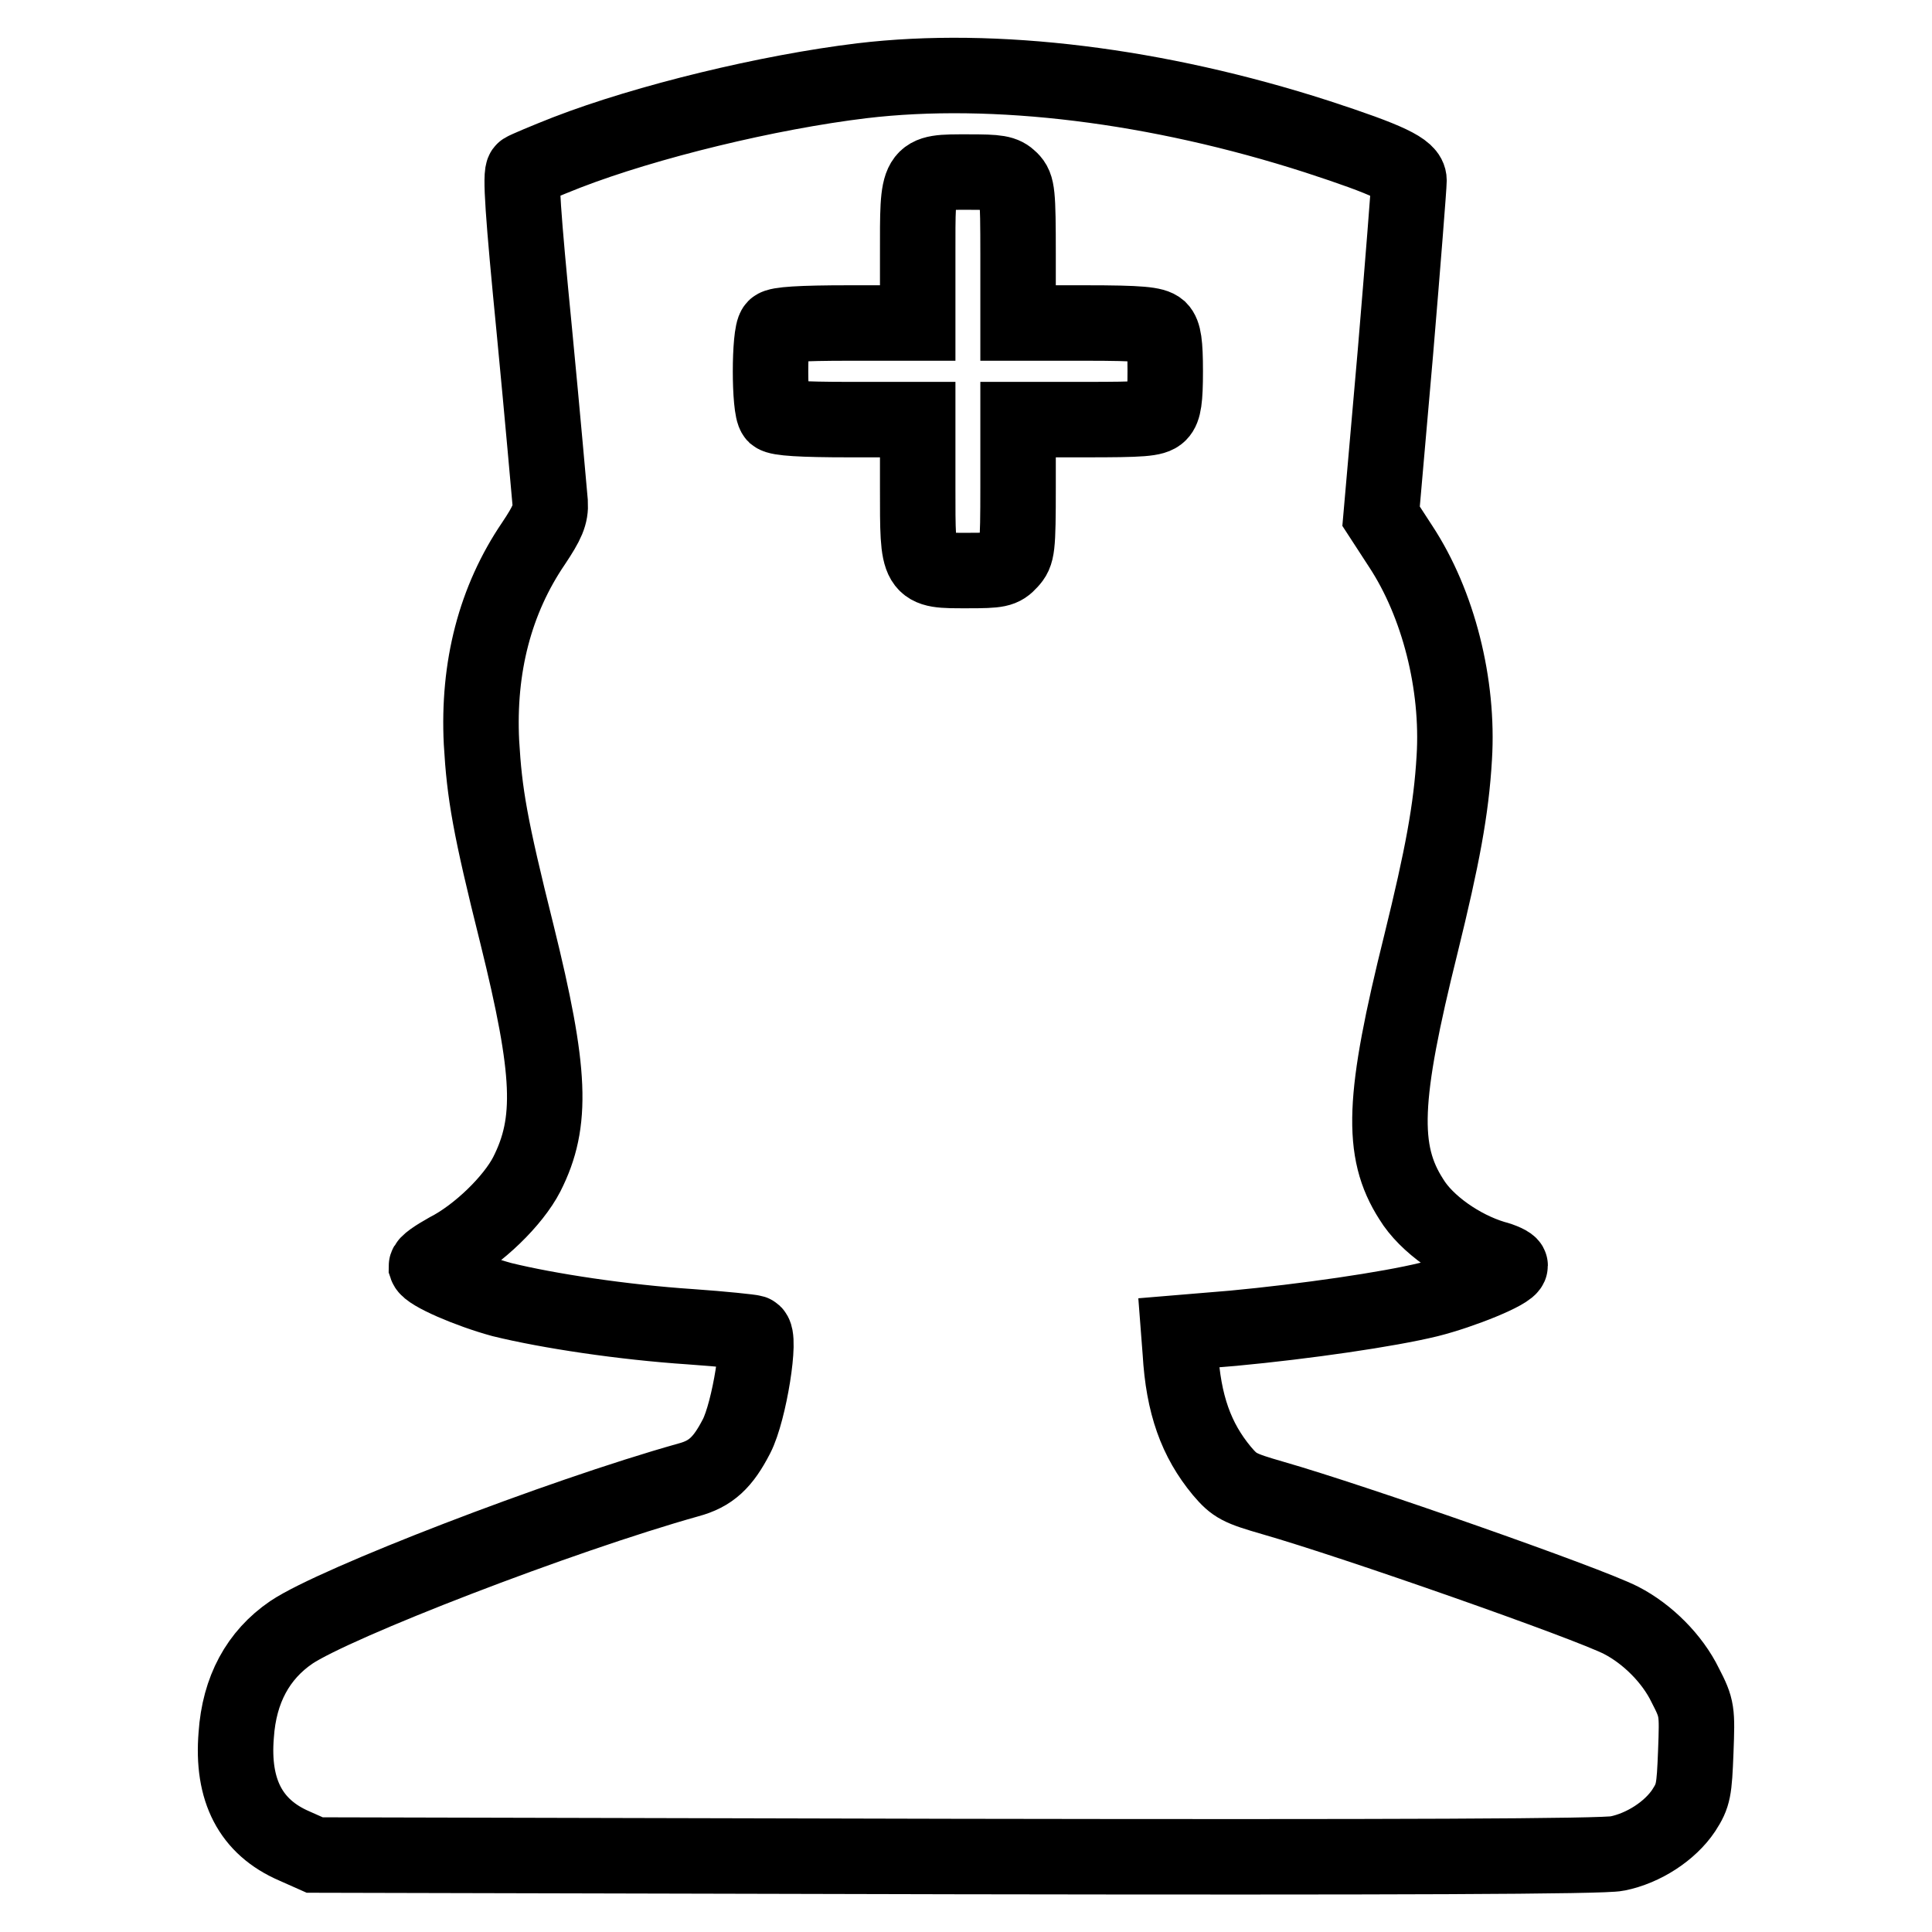
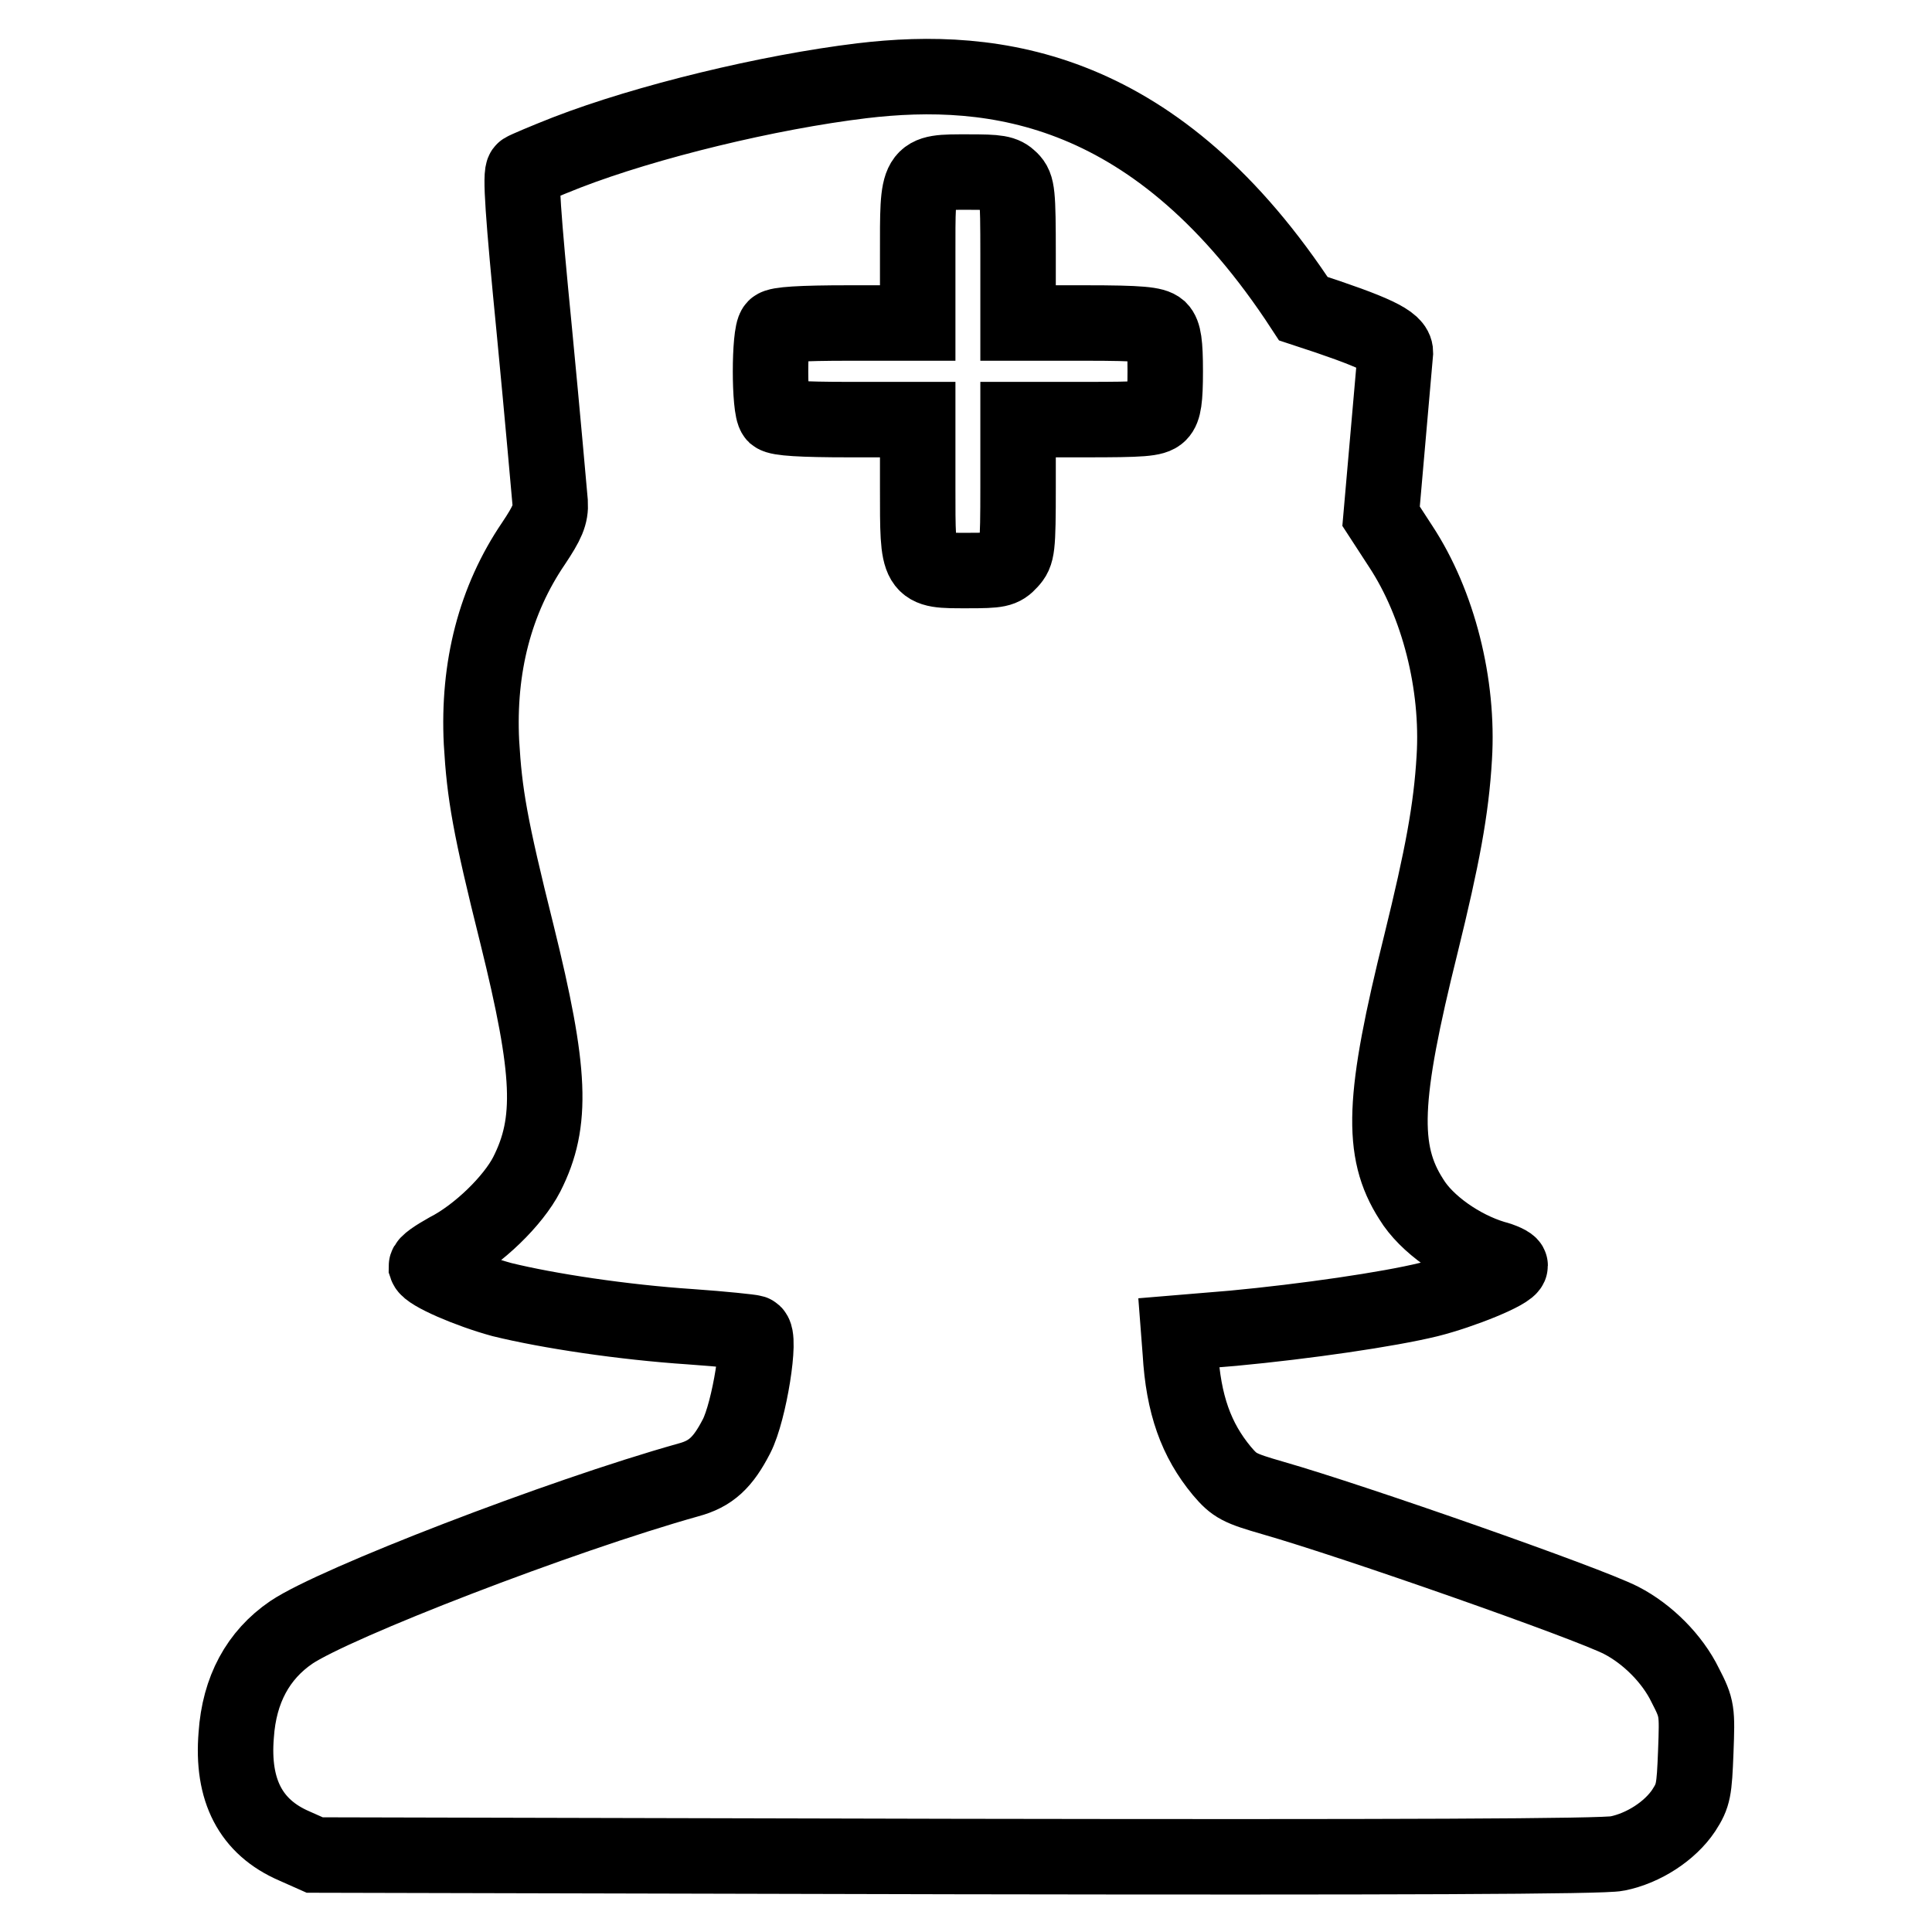
<svg xmlns="http://www.w3.org/2000/svg" version="1.1" x="0px" y="0px" viewBox="0 0 256 256" enable-background="new 0 0 256 256" xml:space="preserve">
  <g>
    <g>
      <g>
-         <path stroke-width="10" fill-opacity="0" stroke="#000000" d="M114.2,10.7c-12.4,1.5-28.5,5.4-39.1,9.5c-2.8,1.1-5.4,2.2-5.7,2.4c-0.5,0.3-0.1,5.9,1.4,21.2c1.1,11.4,2,21.7,2.1,22.8c0.1,1.6-0.4,2.7-2.2,5.4c-5.1,7.5-7.4,16.4-6.9,26.4c0.4,6.8,1.1,11,4.7,25.4c4.5,18.2,4.8,24.9,1.3,31.8c-1.8,3.5-6.4,8-10.5,10.1c-1.6,0.9-2.8,1.7-2.8,2.1c0.3,0.9,5.6,3.2,10,4.4c6.1,1.5,16,3,25,3.6c4.3,0.3,8,0.7,8.3,0.8c1.1,0.3-0.5,10.4-2.2,13.7c-1.8,3.5-3.4,5-6.4,5.8c-17.1,4.8-46.8,16.3-52.6,20.2c-4.4,3-6.9,7.6-7.3,13.6c-0.6,7.3,1.9,12.2,7.7,14.7l2.7,1.2l85,0.2c58.4,0.1,85.8,0,87.6-0.4c3.5-0.7,7-3,8.8-5.7c1.3-2,1.4-2.7,1.6-7.8c0.2-5.4,0.2-5.7-1.4-8.8c-1.7-3.5-5-6.8-8.5-8.6c-4.5-2.3-35.3-13.1-46.1-16.2c-4.5-1.3-5.1-1.6-6.8-3.6c-3.4-4.1-5.1-8.8-5.5-15.7l-0.2-2.6l7.2-0.6c9.6-0.9,20.6-2.5,25.9-3.8c4.4-1.1,10.8-3.7,10.8-4.5c0-0.2-1-0.7-2.2-1c-4.3-1.3-8.9-4.5-10.9-7.8c-4.1-6.4-3.8-13.4,1.3-33.9c2.8-11.4,4-17.7,4.4-24.6c0.6-9.7-2.1-20.4-7.1-28l-2.6-4l1.9-21.7c1-11.9,1.8-22.1,1.8-22.8c0-1.4-2.7-2.7-12.2-5.8C153.4,11.3,131.8,8.6,114.2,10.7z M133.9,23.8c0.9,0.9,1,1.7,1,10v9h8.9c7.4,0,9.1,0.2,9.8,0.8c0.6,0.6,0.8,1.9,0.8,5.6c0,3.7-0.2,5-0.8,5.6c-0.7,0.7-2.3,0.8-9.8,0.8h-8.9v8.8c0,8.4-0.1,8.9-1.1,10c-1,1.1-1.5,1.2-5.6,1.2c-6.7,0-6.6,0.2-6.6-11v-9h-9.1c-6.4,0-9.3-0.2-9.8-0.6c-0.8-0.8-0.8-10.8,0-11.6c0.4-0.4,3.3-0.6,9.8-0.6h9.1v-9c0-11.2-0.2-11,6.7-11C132.2,22.8,133,22.9,133.9,23.8z" />
+         <path stroke-width="10" fill-opacity="0" stroke="#000000" d="M114.2,10.7c-12.4,1.5-28.5,5.4-39.1,9.5c-2.8,1.1-5.4,2.2-5.7,2.4c-0.5,0.3-0.1,5.9,1.4,21.2c1.1,11.4,2,21.7,2.1,22.8c0.1,1.6-0.4,2.7-2.2,5.4c-5.1,7.5-7.4,16.4-6.9,26.4c0.4,6.8,1.1,11,4.7,25.4c4.5,18.2,4.8,24.9,1.3,31.8c-1.8,3.5-6.4,8-10.5,10.1c-1.6,0.9-2.8,1.7-2.8,2.1c0.3,0.9,5.6,3.2,10,4.4c6.1,1.5,16,3,25,3.6c4.3,0.3,8,0.7,8.3,0.8c1.1,0.3-0.5,10.4-2.2,13.7c-1.8,3.5-3.4,5-6.4,5.8c-17.1,4.8-46.8,16.3-52.6,20.2c-4.4,3-6.9,7.6-7.3,13.6c-0.6,7.3,1.9,12.2,7.7,14.7l2.7,1.2l85,0.2c58.4,0.1,85.8,0,87.6-0.4c3.5-0.7,7-3,8.8-5.7c1.3-2,1.4-2.7,1.6-7.8c0.2-5.4,0.2-5.7-1.4-8.8c-1.7-3.5-5-6.8-8.5-8.6c-4.5-2.3-35.3-13.1-46.1-16.2c-4.5-1.3-5.1-1.6-6.8-3.6c-3.4-4.1-5.1-8.8-5.5-15.7l-0.2-2.6l7.2-0.6c9.6-0.9,20.6-2.5,25.9-3.8c4.4-1.1,10.8-3.7,10.8-4.5c0-0.2-1-0.7-2.2-1c-4.3-1.3-8.9-4.5-10.9-7.8c-4.1-6.4-3.8-13.4,1.3-33.9c2.8-11.4,4-17.7,4.4-24.6c0.6-9.7-2.1-20.4-7.1-28l-2.6-4l1.9-21.7c0-1.4-2.7-2.7-12.2-5.8C153.4,11.3,131.8,8.6,114.2,10.7z M133.9,23.8c0.9,0.9,1,1.7,1,10v9h8.9c7.4,0,9.1,0.2,9.8,0.8c0.6,0.6,0.8,1.9,0.8,5.6c0,3.7-0.2,5-0.8,5.6c-0.7,0.7-2.3,0.8-9.8,0.8h-8.9v8.8c0,8.4-0.1,8.9-1.1,10c-1,1.1-1.5,1.2-5.6,1.2c-6.7,0-6.6,0.2-6.6-11v-9h-9.1c-6.4,0-9.3-0.2-9.8-0.6c-0.8-0.8-0.8-10.8,0-11.6c0.4-0.4,3.3-0.6,9.8-0.6h9.1v-9c0-11.2-0.2-11,6.7-11C132.2,22.8,133,22.9,133.9,23.8z" />
      </g>
    </g>
  </g>
</svg>